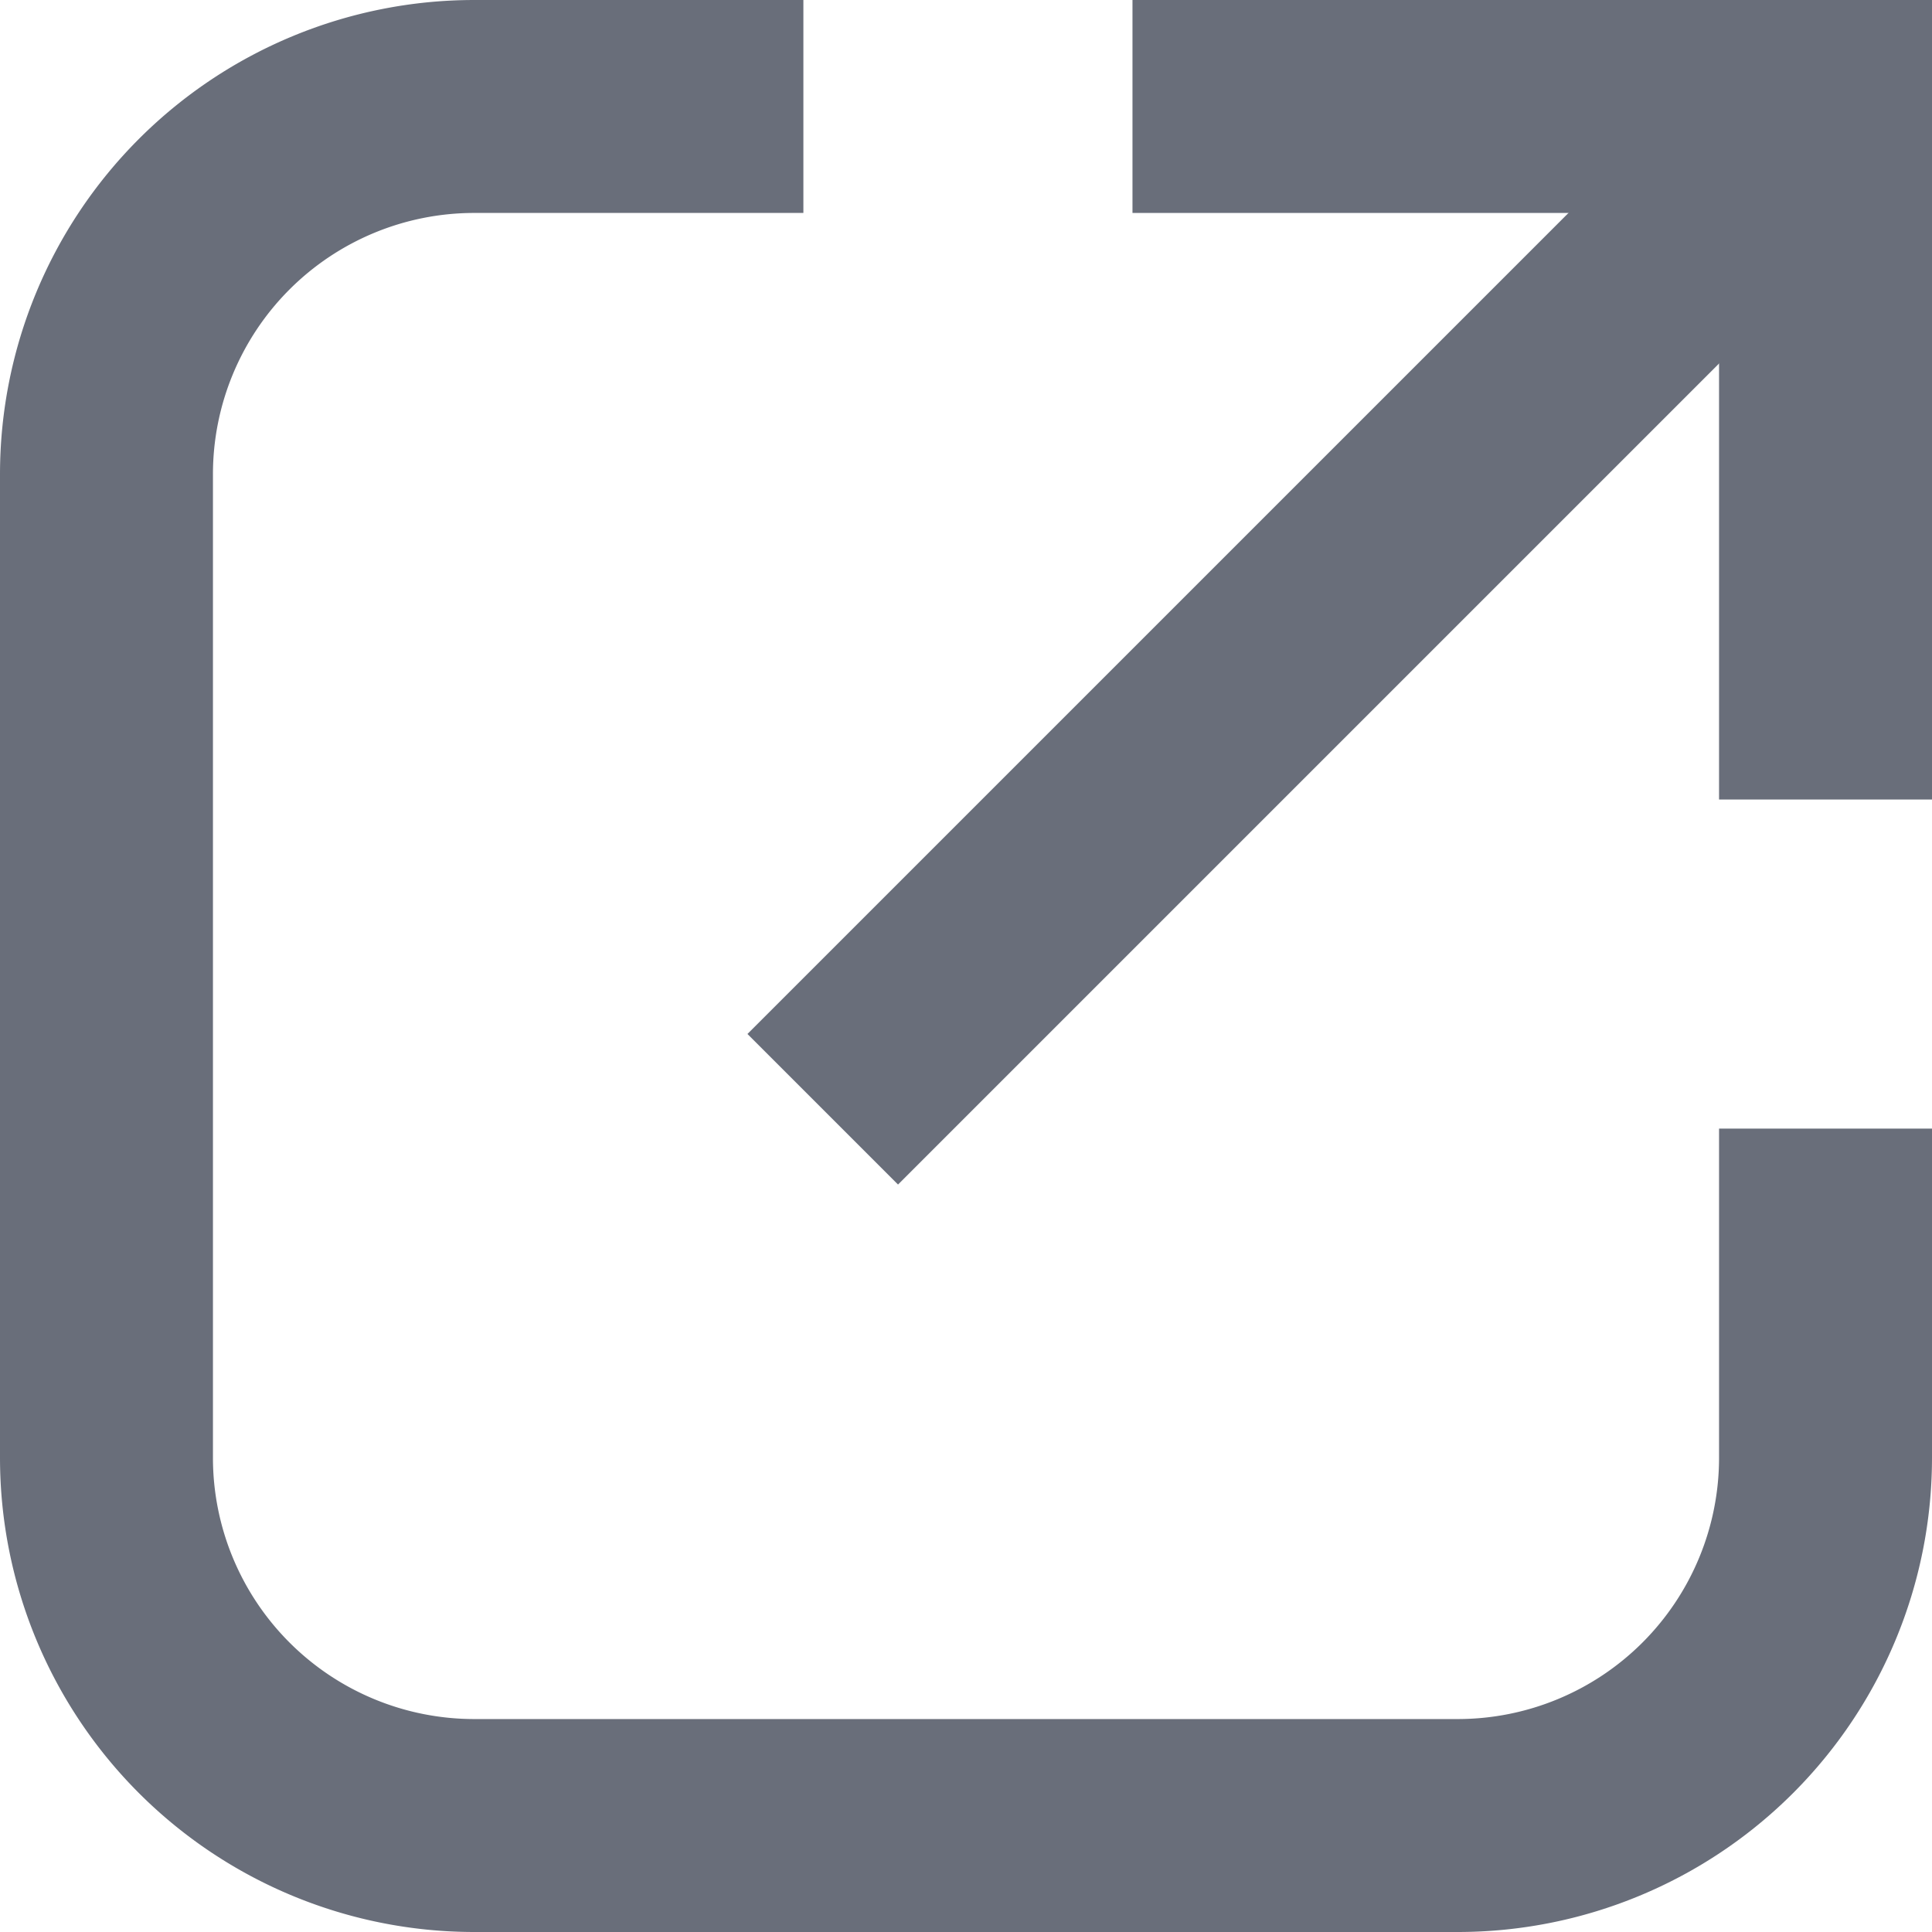
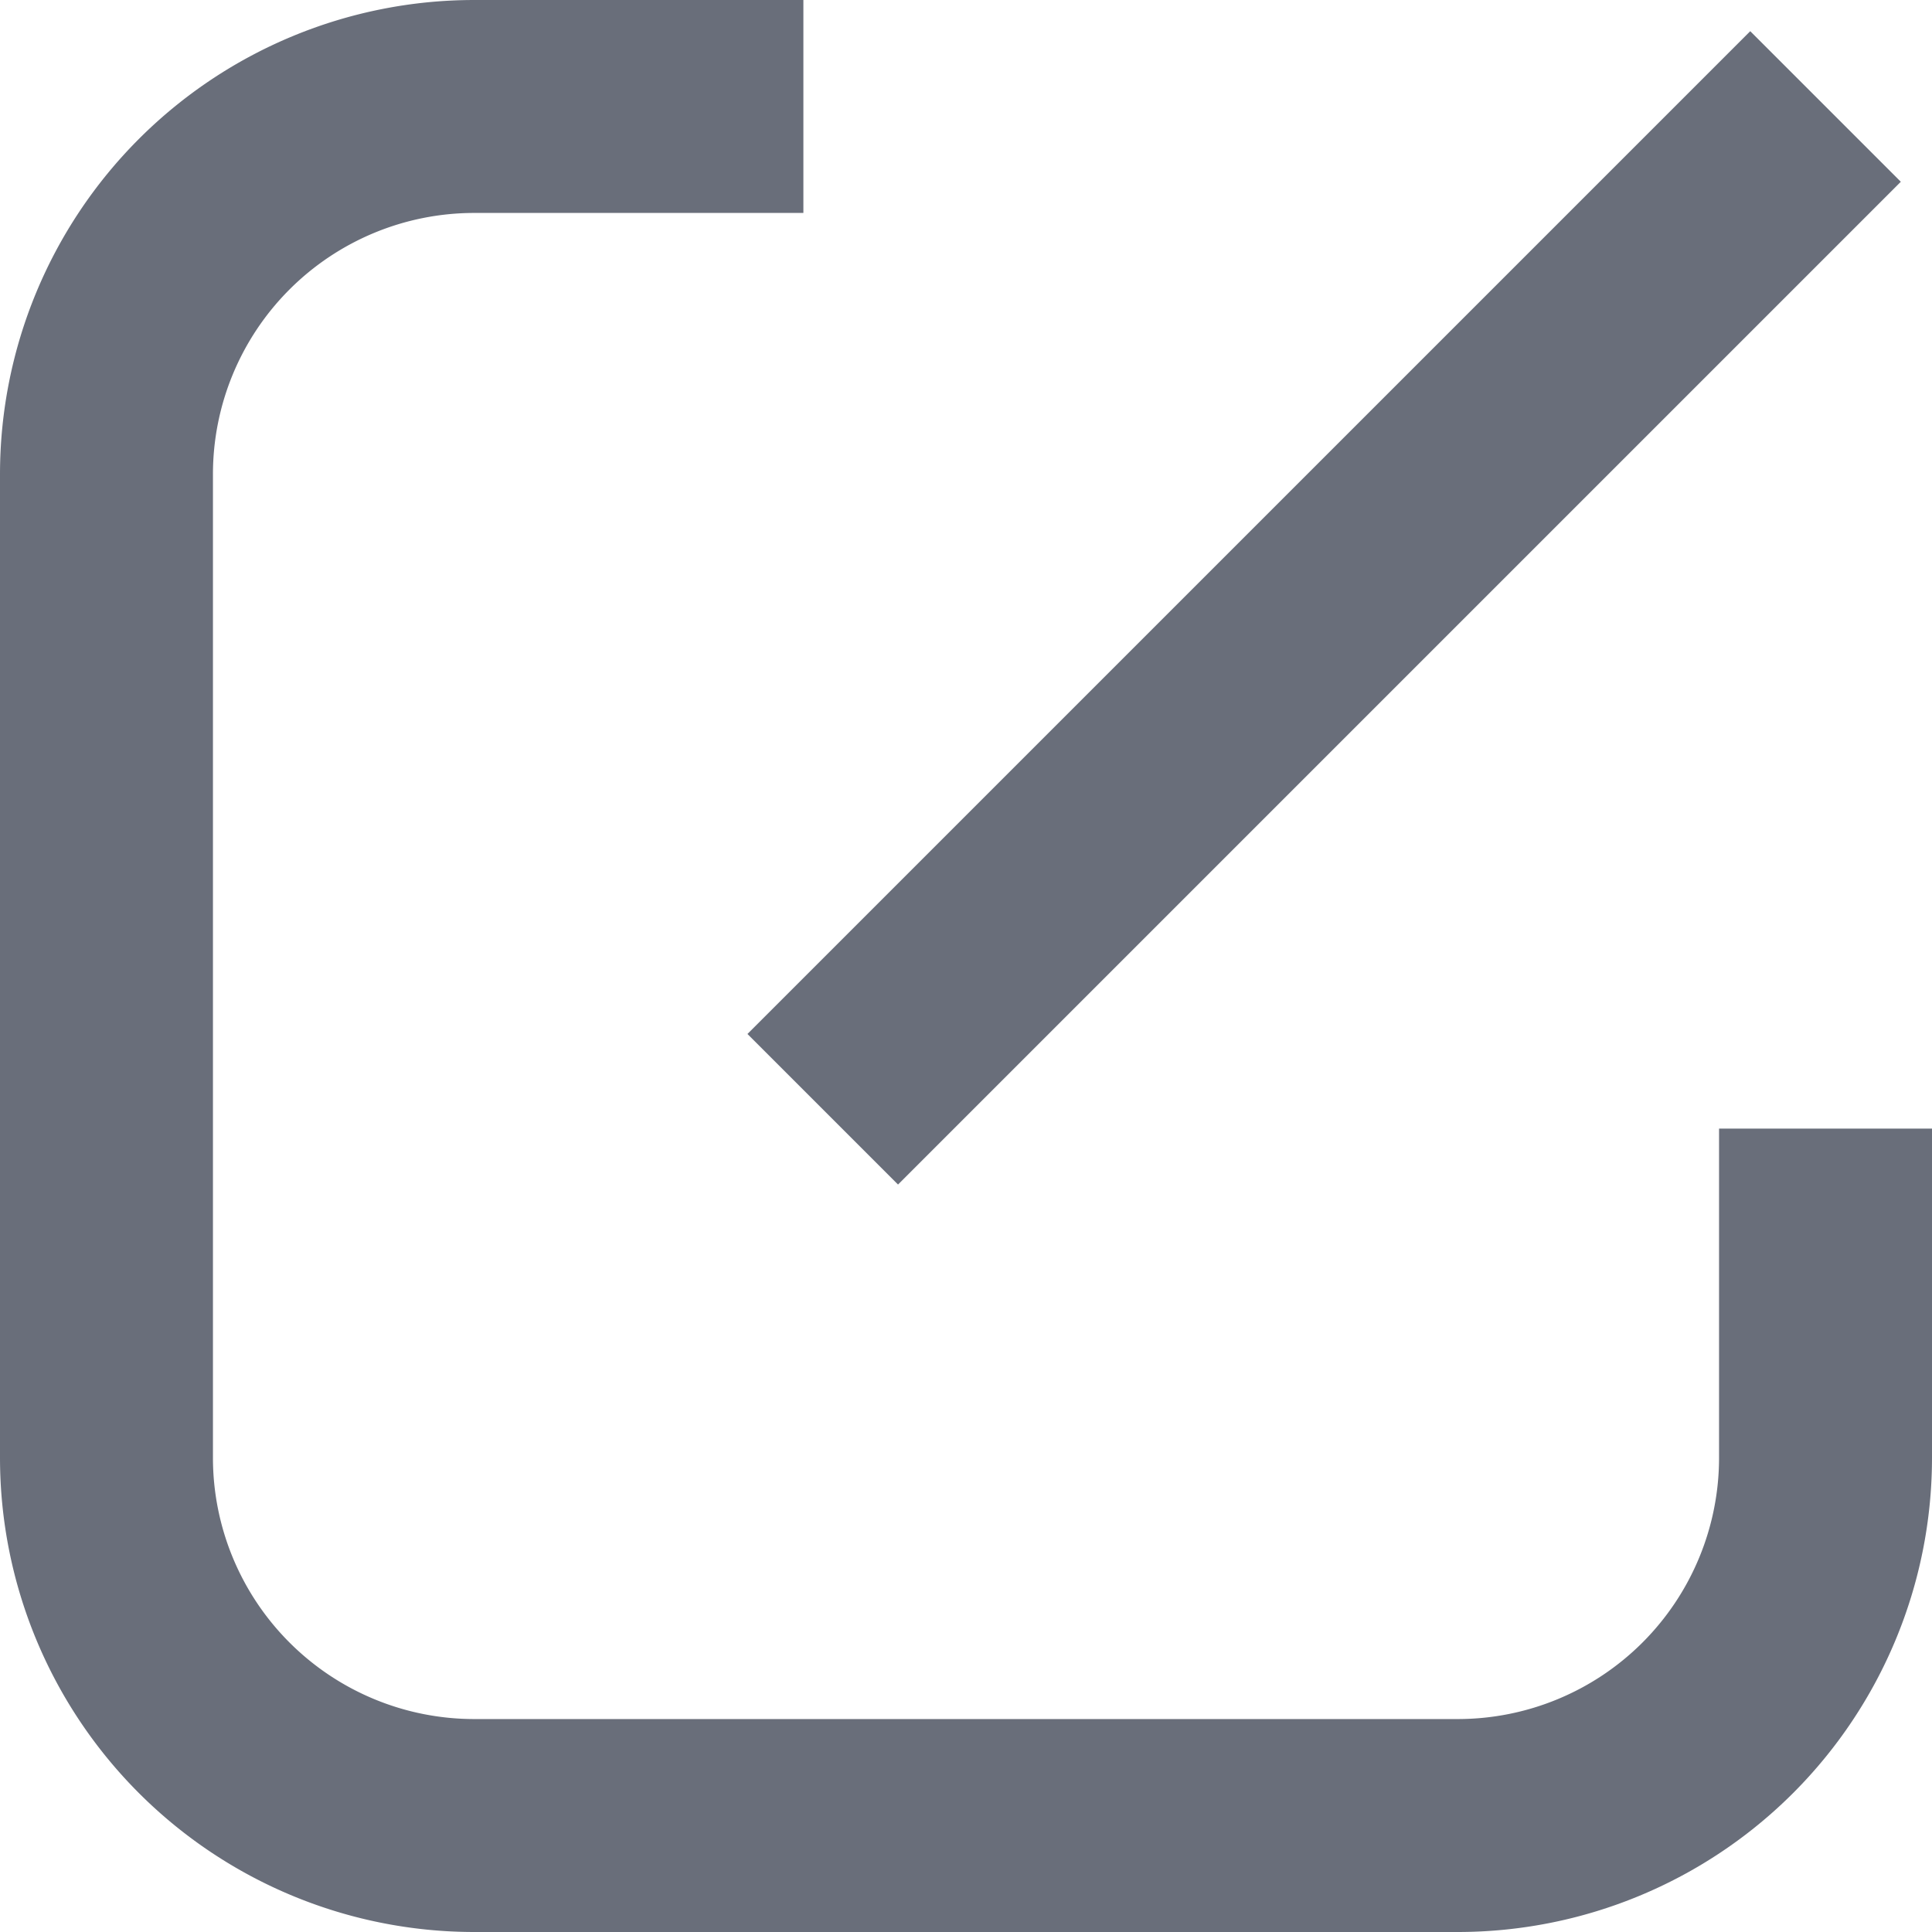
<svg xmlns="http://www.w3.org/2000/svg" id="レイヤー_1" data-name="レイヤー 1" viewBox="0 0 9.98 9.98">
  <defs>
    <style>.cls-1{fill:none;stroke:#696e7a;stroke-miterlimit:10;stroke-width:1.1px;}</style>
  </defs>
  <path class="cls-1" d="M9.44,5.84v1.7a1.9,1.9,0,0,1-1.9,1.9H2.46a1.9,1.9,0,0,1-1.9-1.9V2.46A1.9,1.9,0,0,1,2.46.56h1.7" transform="translate(-0.01 -0.01)" />
-   <polyline class="cls-1" points="5.85 0.55 9.43 0.55 9.43 4.13" />
  <line class="cls-1" x1="9.43" y1="0.55" x2="4.25" y2="5.73" />
</svg>